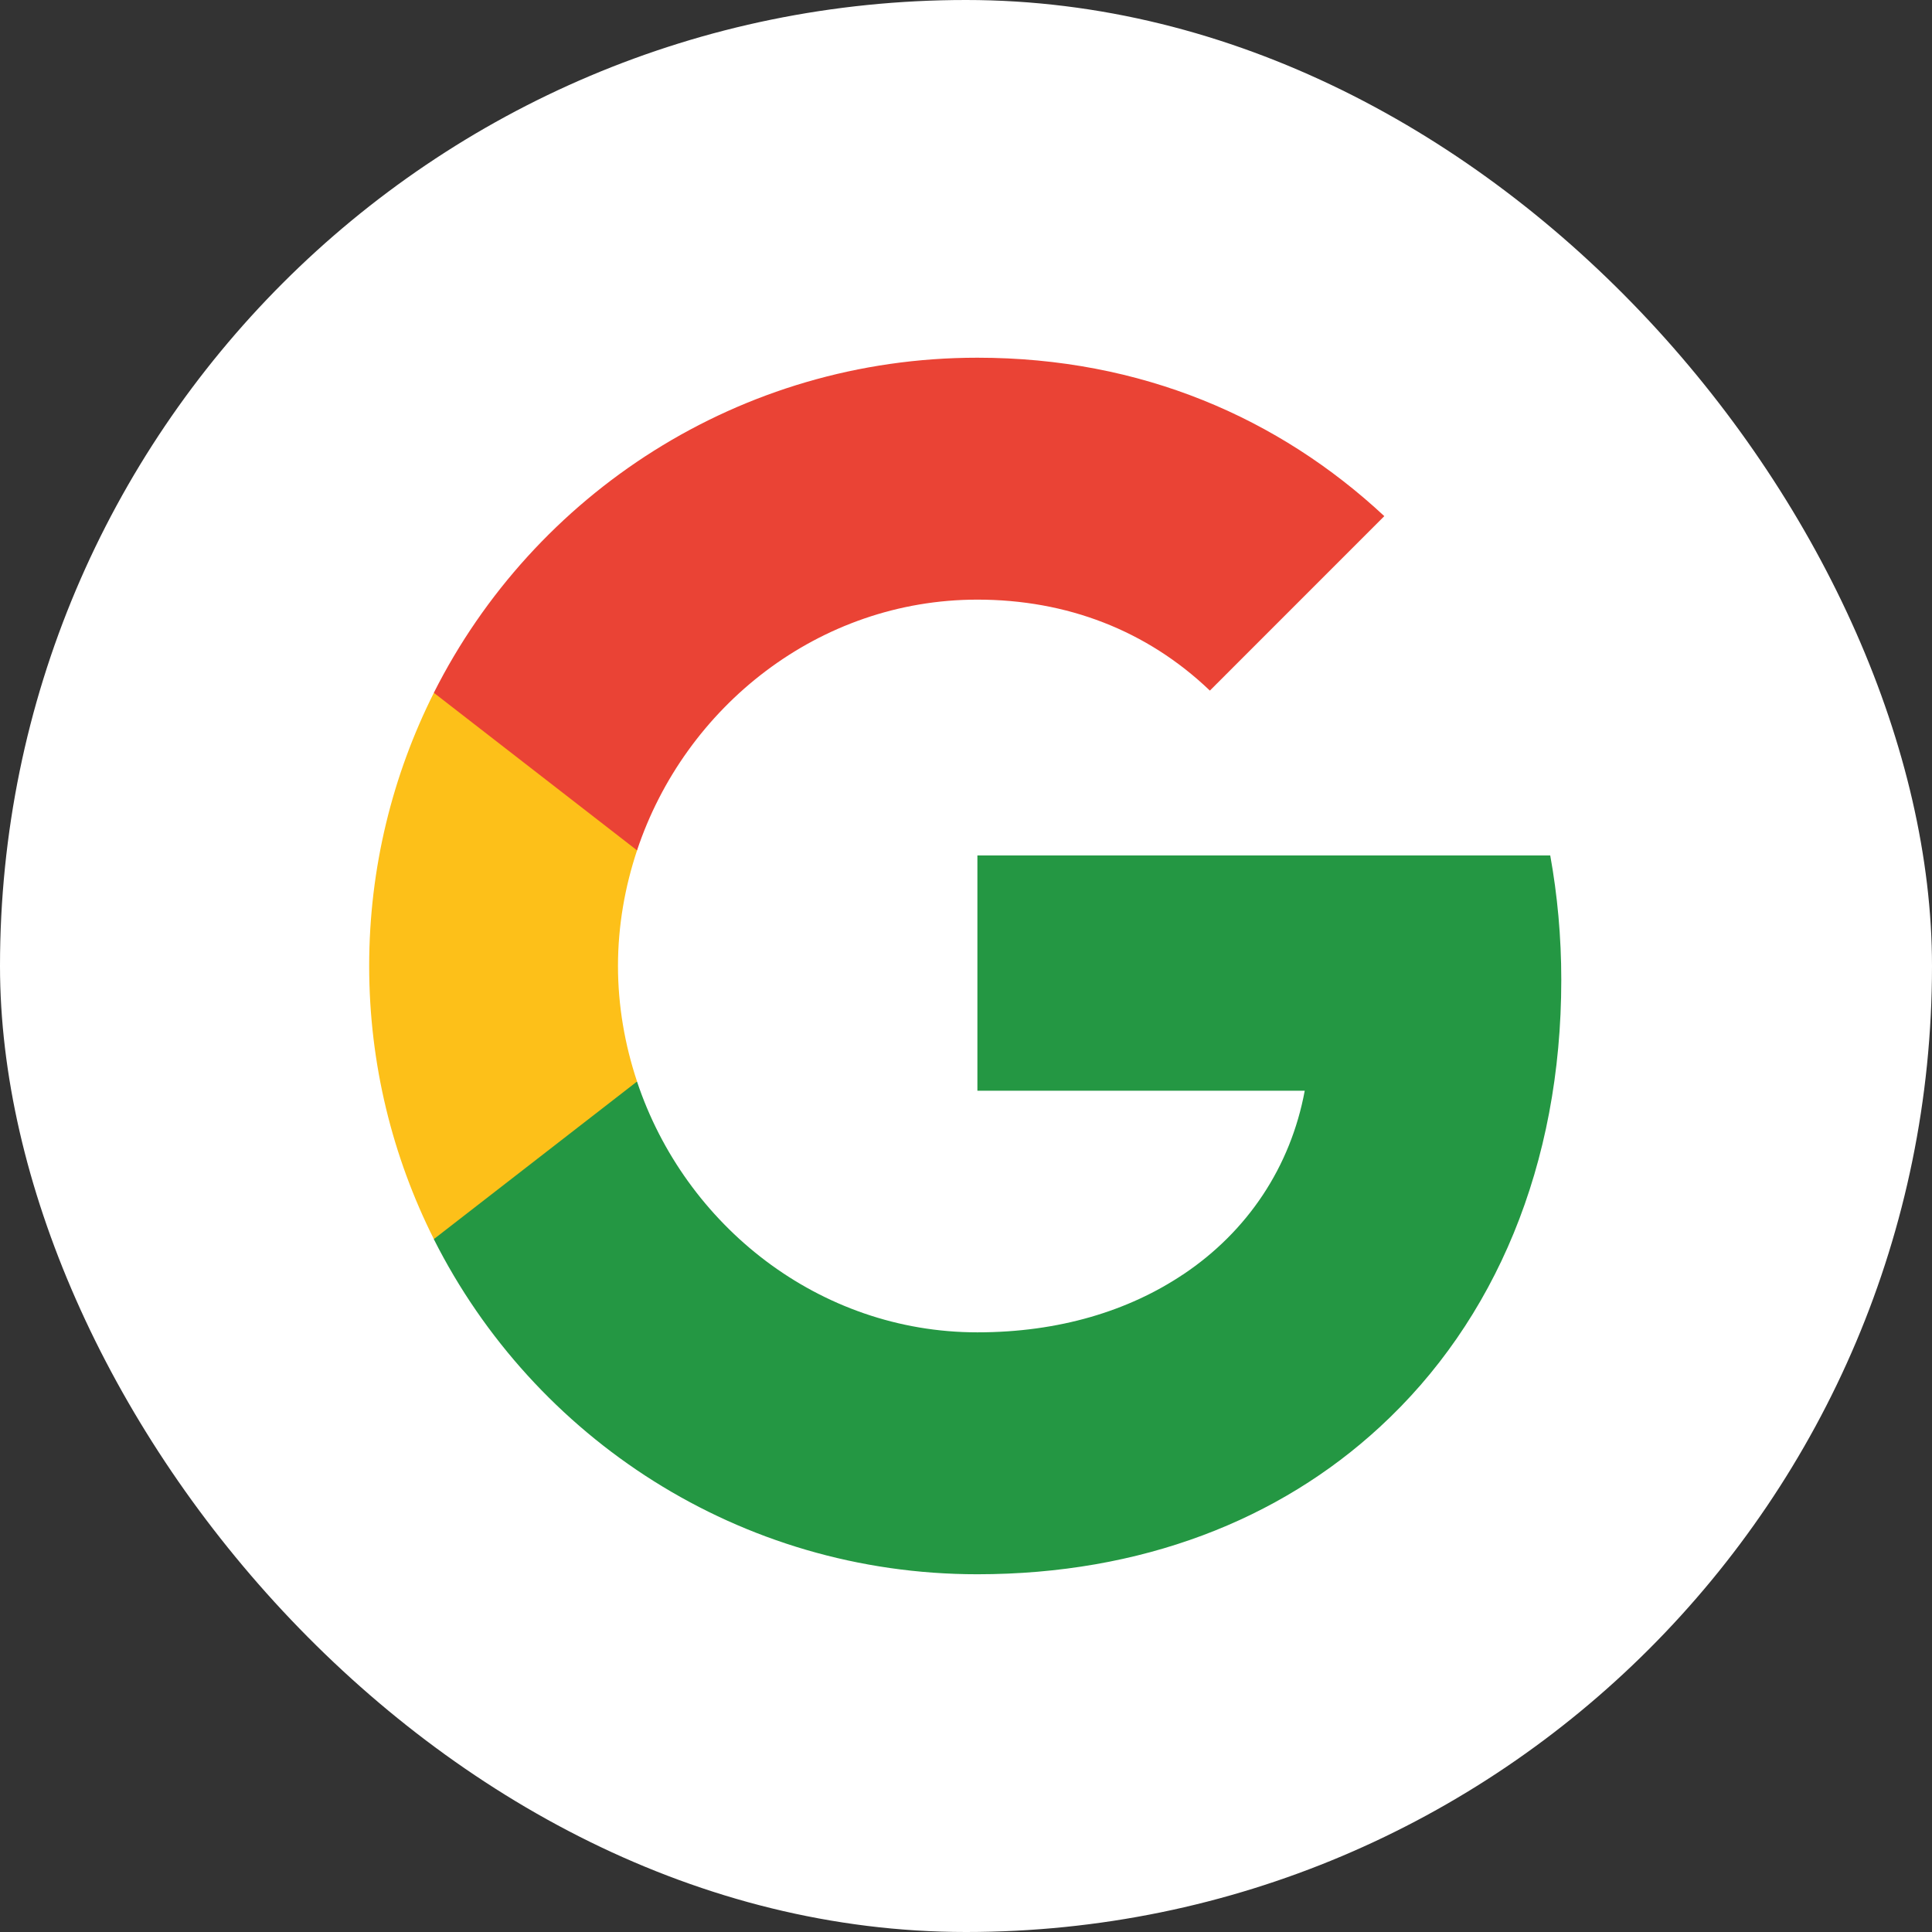
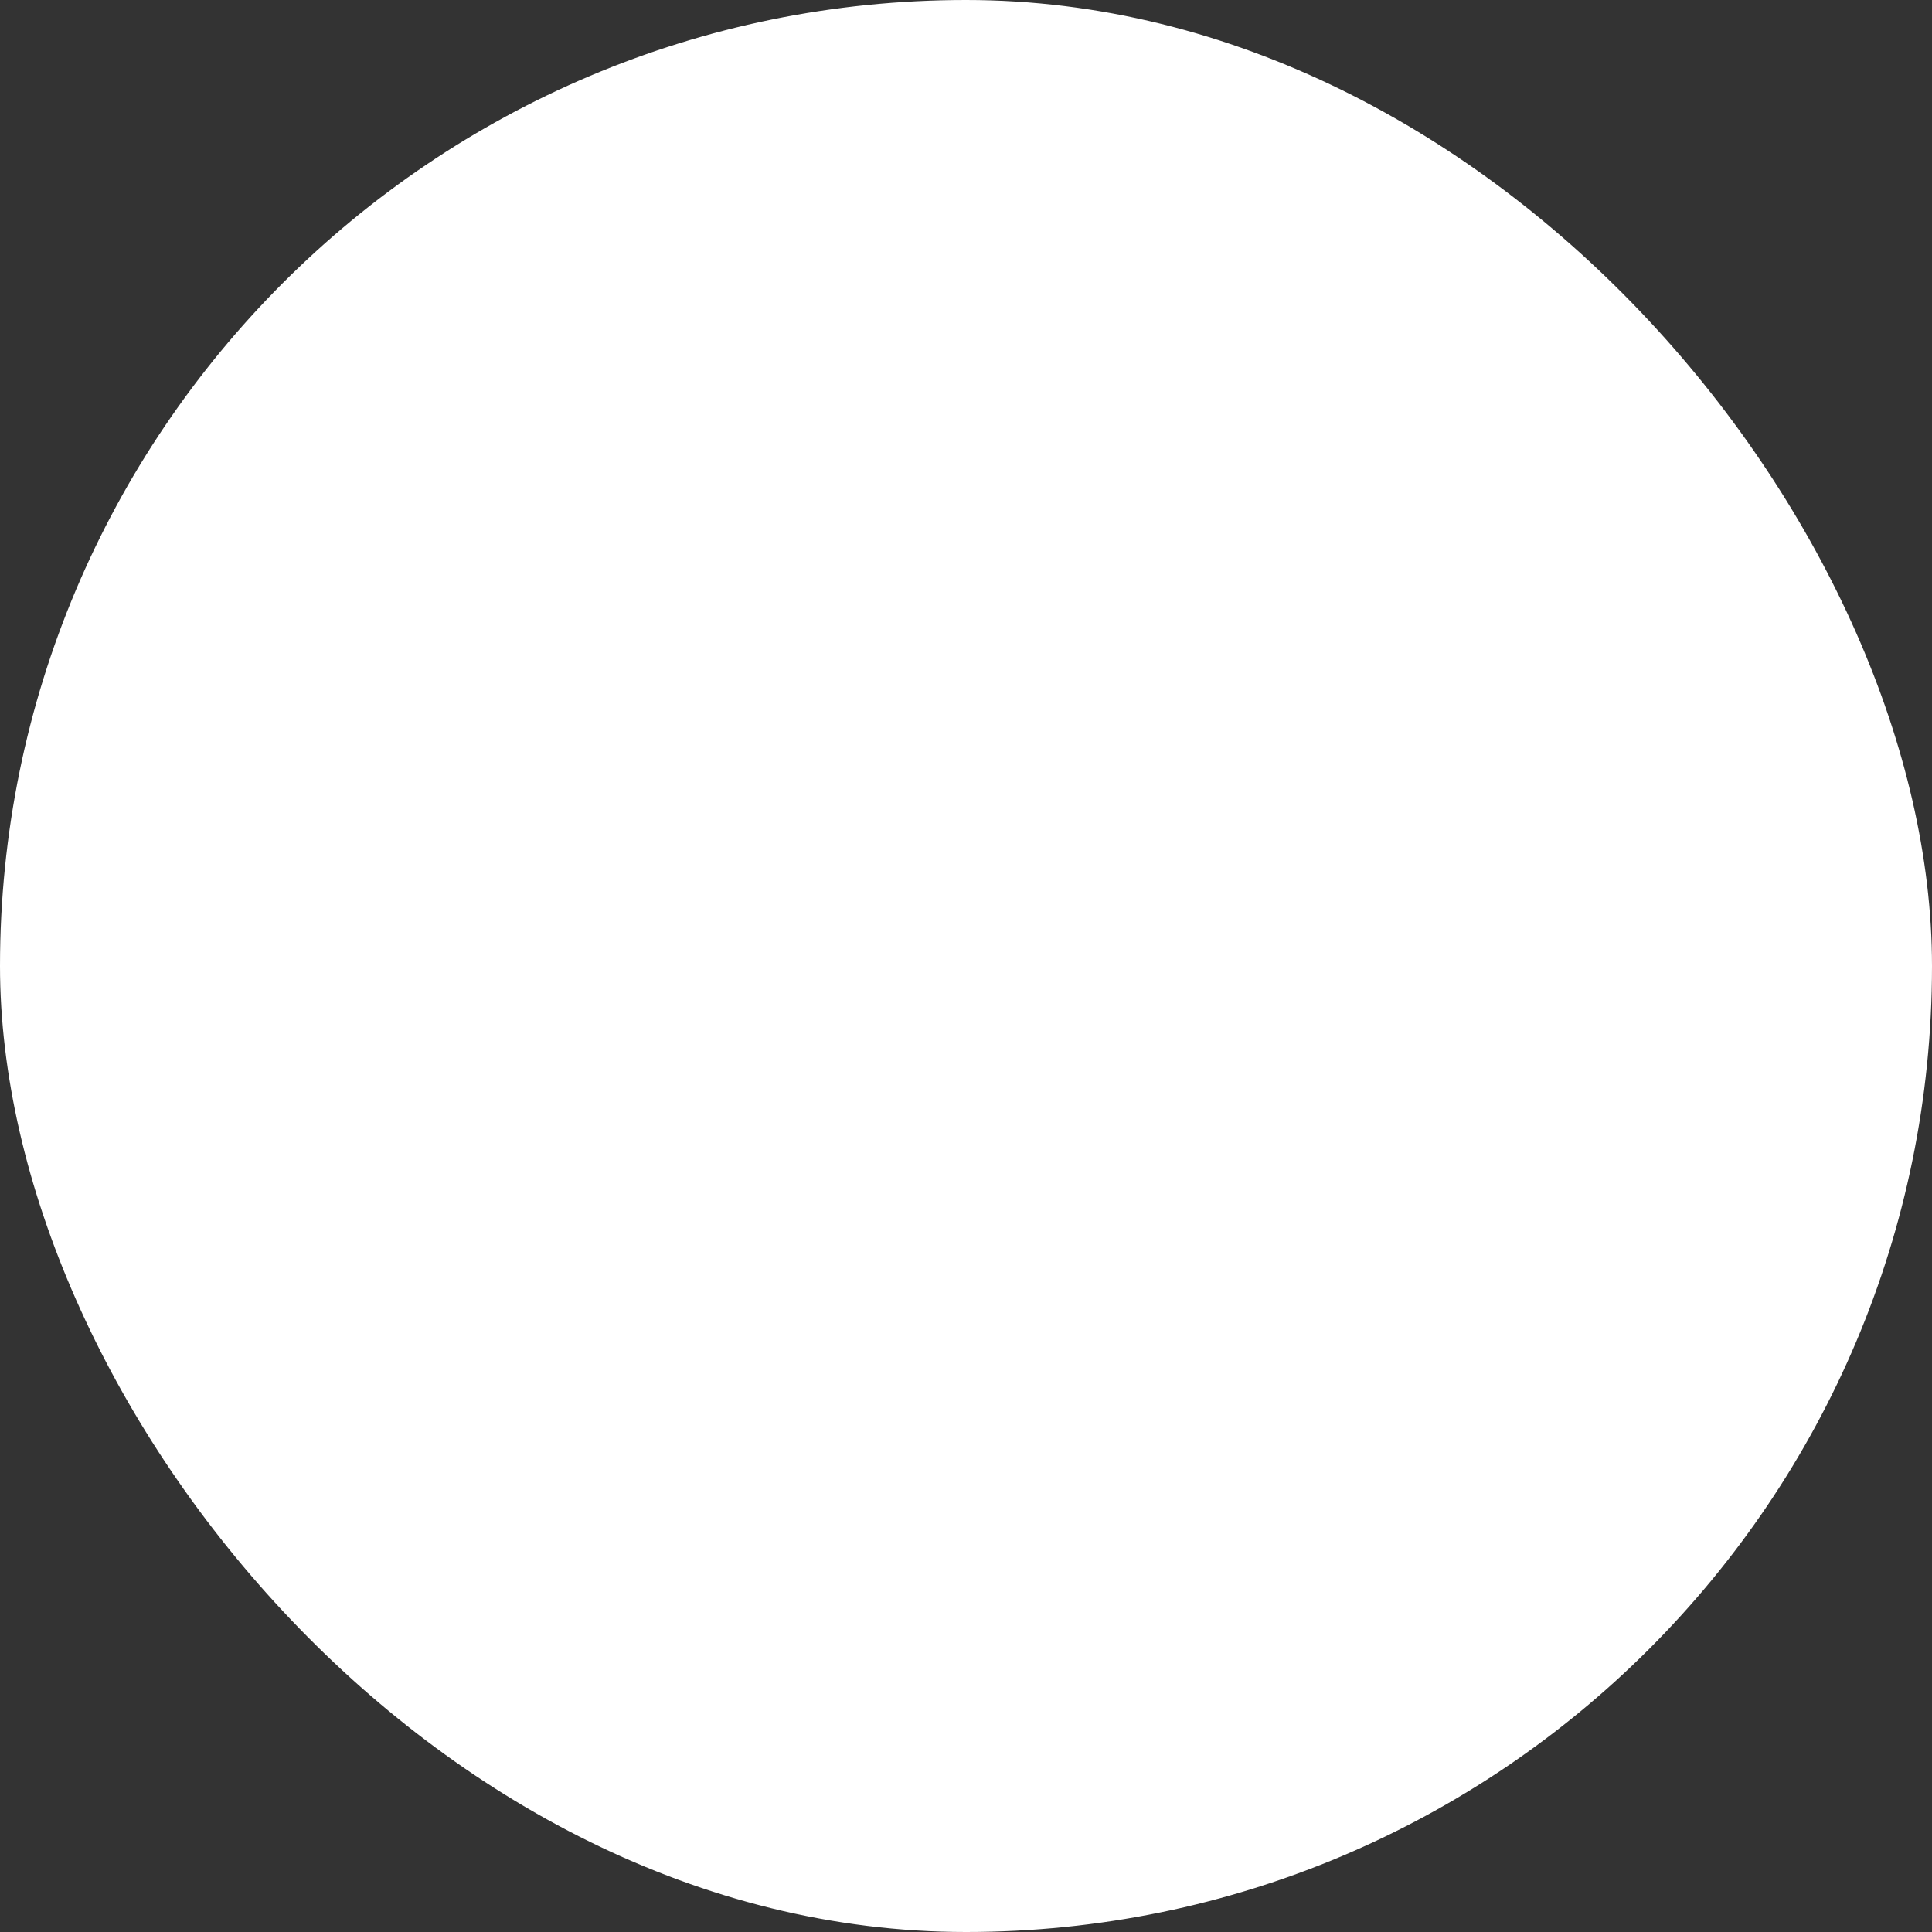
<svg xmlns="http://www.w3.org/2000/svg" width="60" height="60" viewBox="0 0 60 60" fill="none">
  <rect x="0" y="0" width="60" height="60" fill="#333333" stroke="none" />
  <rect width="60" height="60" rx="30" fill="white" />
-   <path fill-rule="evenodd" clip-rule="evenodd" d="M48.487 30.43C48.487 29.091 48.367 27.803 48.144 26.566H30.354V33.873H40.52C40.082 36.234 38.751 38.235 36.751 39.574V44.313H42.855C46.427 41.025 48.487 36.183 48.487 30.43Z" fill="#249743" />
-   <path fill-rule="evenodd" clip-rule="evenodd" d="M30.353 48.89C35.453 48.89 39.729 47.199 42.854 44.314L36.749 39.574C35.058 40.708 32.894 41.377 30.353 41.377C25.433 41.377 21.269 38.054 19.784 33.59H13.473V38.484C16.581 44.657 22.969 48.89 30.353 48.89Z" fill="#249743" />
-   <path fill-rule="evenodd" clip-rule="evenodd" d="M19.784 33.587C19.407 32.454 19.192 31.243 19.192 29.998C19.192 28.753 19.407 27.543 19.784 26.41V21.516H13.474C12.194 24.066 11.465 26.951 11.465 29.998C11.465 33.047 12.194 35.931 13.474 38.481L19.784 33.587Z" fill="#FDC019" />
-   <path fill-rule="evenodd" clip-rule="evenodd" d="M30.353 18.622C33.126 18.622 35.616 19.575 37.574 21.447L42.991 16.029C39.72 12.981 35.444 11.109 30.353 11.109C22.969 11.109 16.581 15.342 13.473 21.515L19.784 26.409C21.269 21.945 25.433 18.622 30.353 18.622Z" fill="#EA4335" />
</svg>